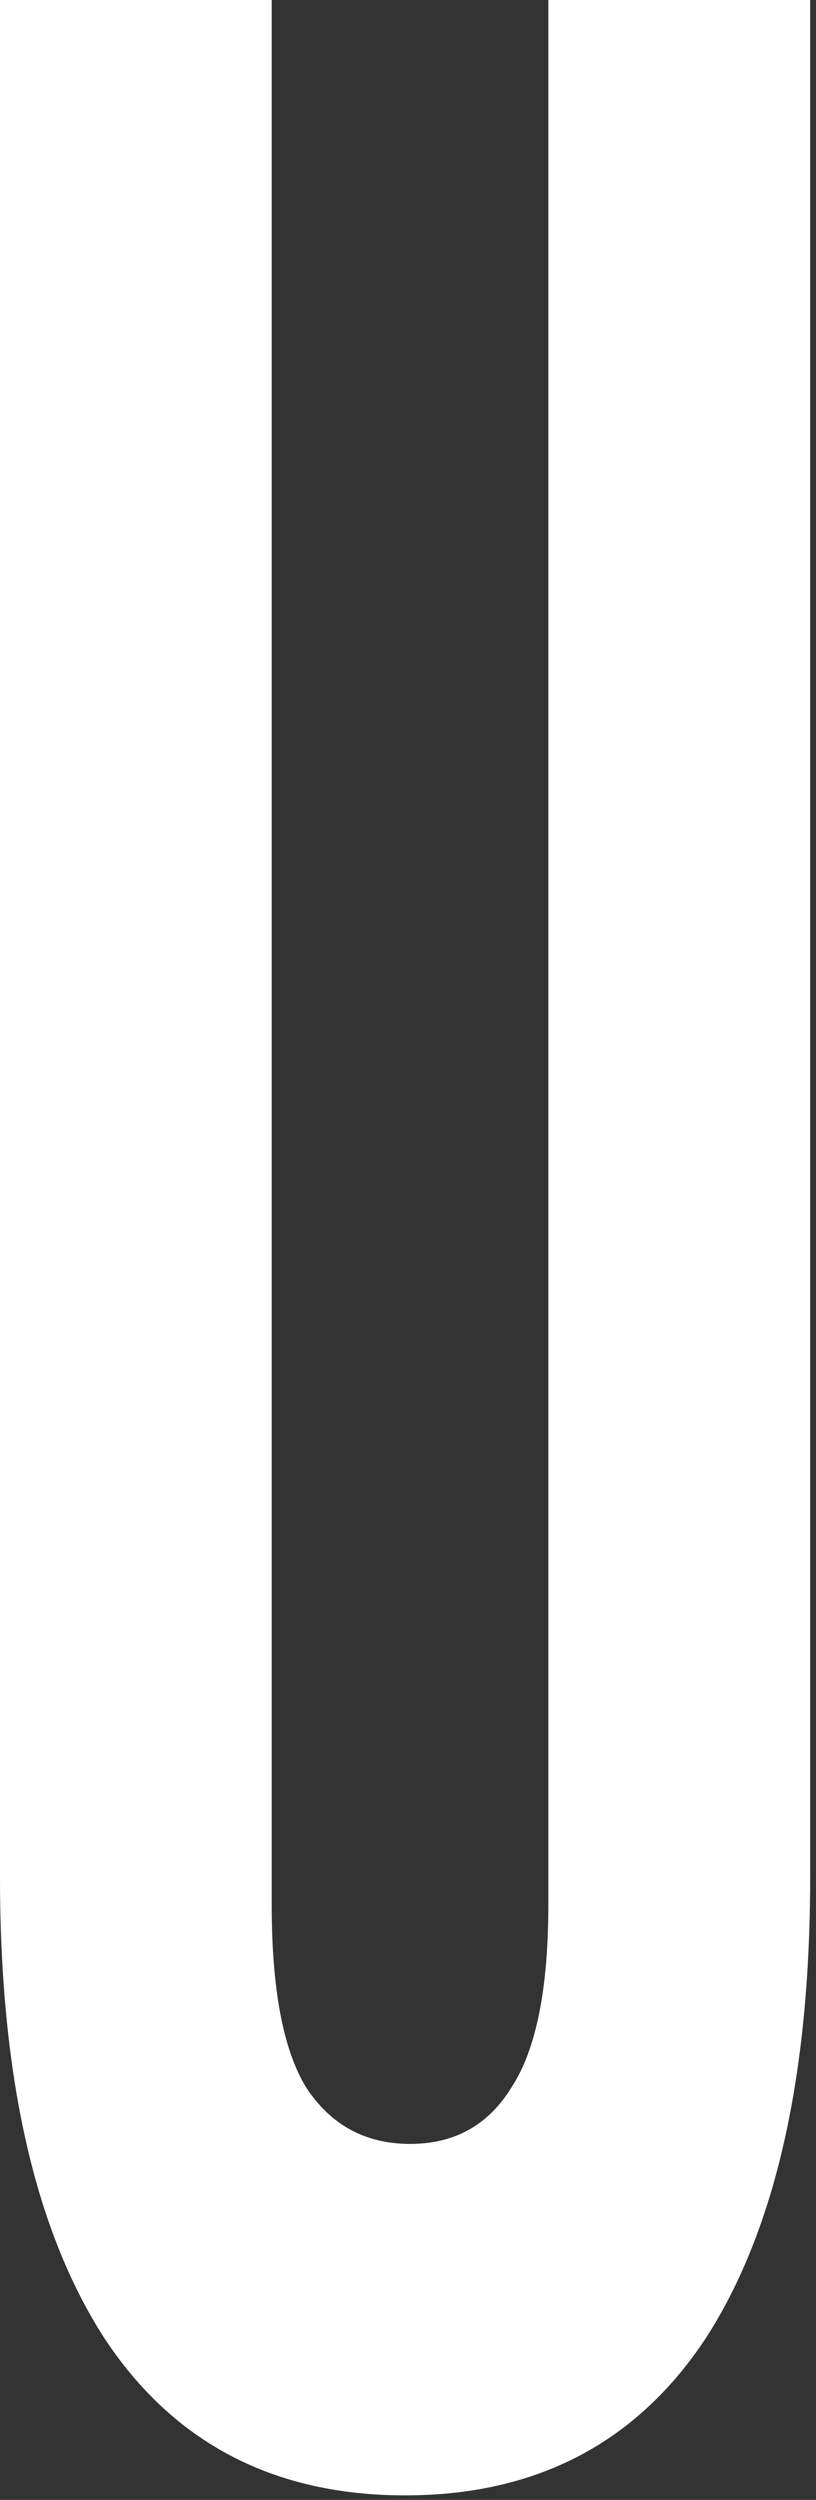
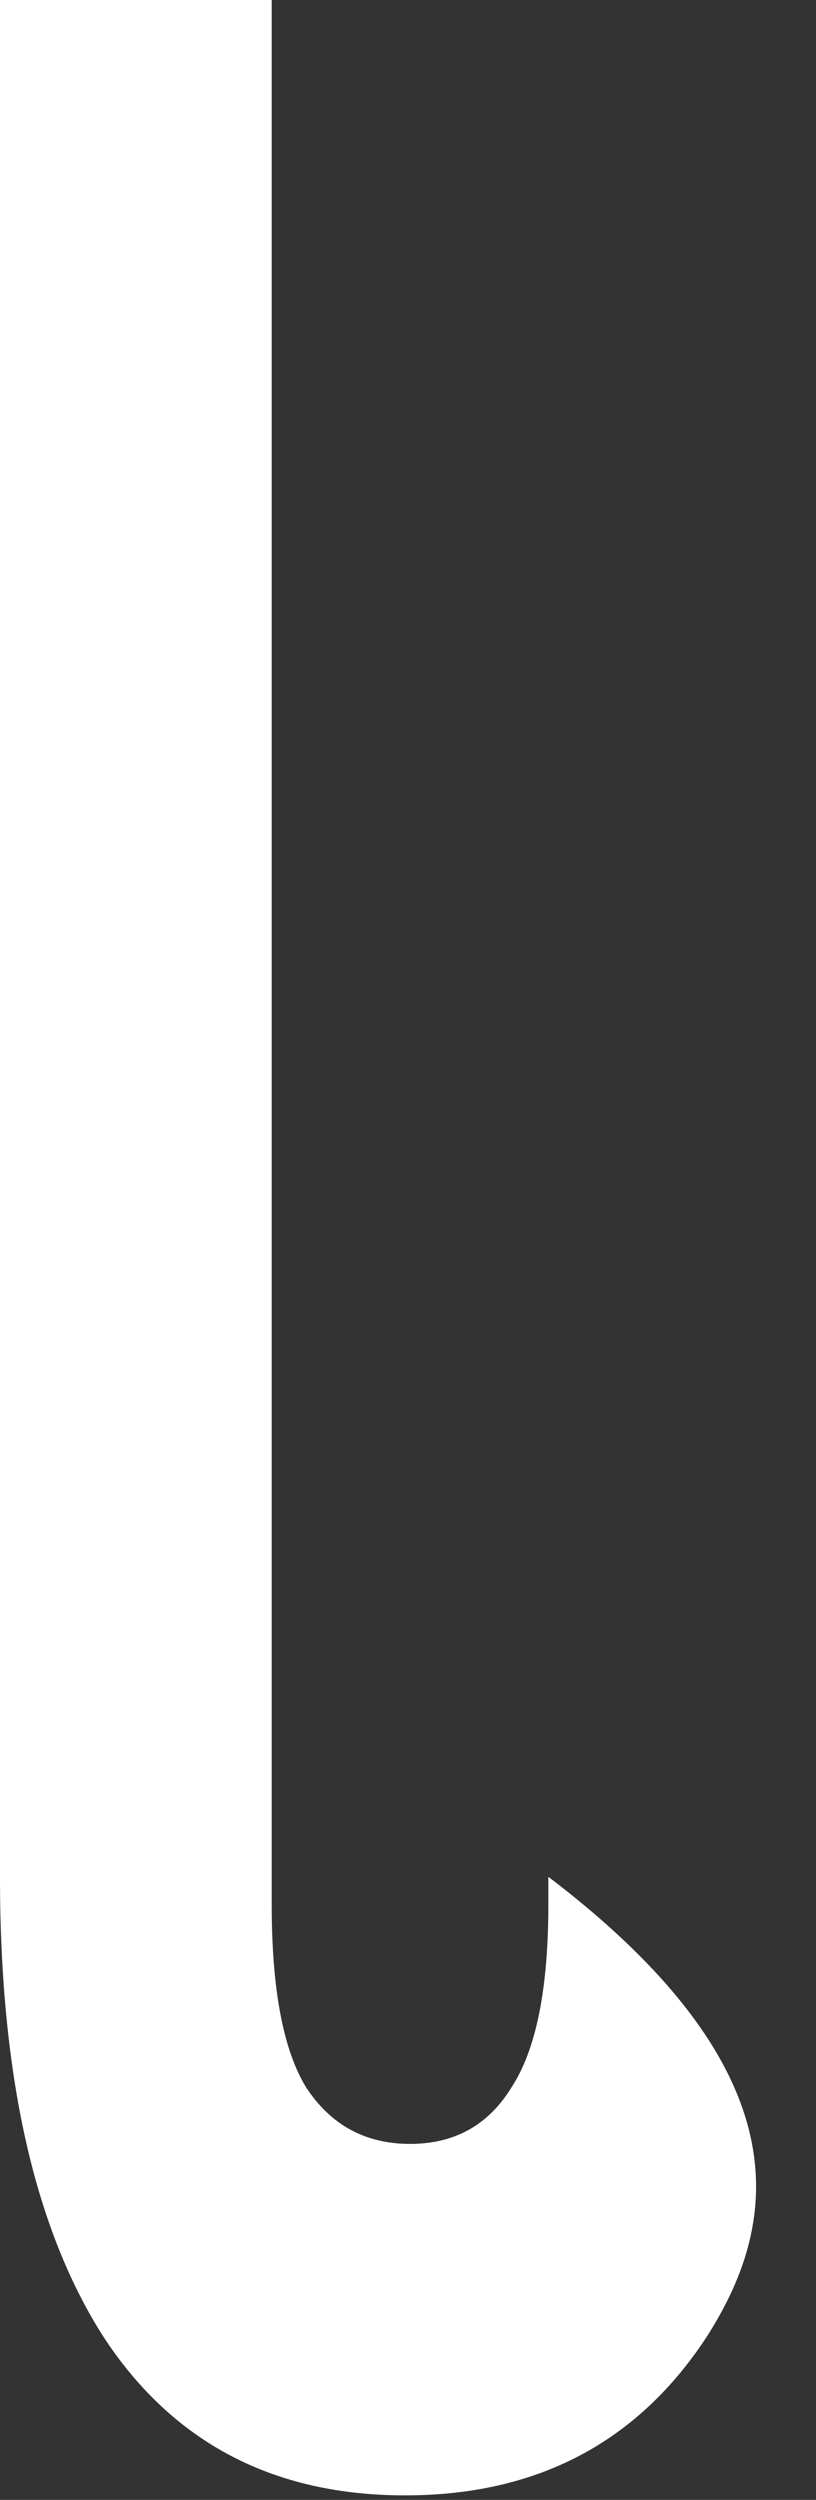
<svg xmlns="http://www.w3.org/2000/svg" width="111" height="340" viewBox="0 0 111 340" fill="none">
  <rect x="0" y="0" width="111" height="340" fill="#333333" stroke="none" />
-   <path d="M55.103 339.386C37.184 339.386 23.52 332.216 14.112 317.876C4.704 303.217 0 282.344 0 255.256V0H36.96V259.081C36.96 270.553 38.528 278.838 41.664 283.937C45.023 289.036 49.727 291.585 55.775 291.585C61.823 291.585 66.415 289.036 69.551 283.937C72.911 278.838 74.591 270.553 74.591 259.081V0H110.207V255.256C110.207 282.344 105.503 303.217 96.095 317.876C86.687 332.216 73.023 339.386 55.103 339.386Z" fill="white" />
+   <path d="M55.103 339.386C37.184 339.386 23.52 332.216 14.112 317.876C4.704 303.217 0 282.344 0 255.256V0H36.96V259.081C36.96 270.553 38.528 278.838 41.664 283.937C45.023 289.036 49.727 291.585 55.775 291.585C61.823 291.585 66.415 289.036 69.551 283.937C72.911 278.838 74.591 270.553 74.591 259.081V0V255.256C110.207 282.344 105.503 303.217 96.095 317.876C86.687 332.216 73.023 339.386 55.103 339.386Z" fill="white" />
</svg>